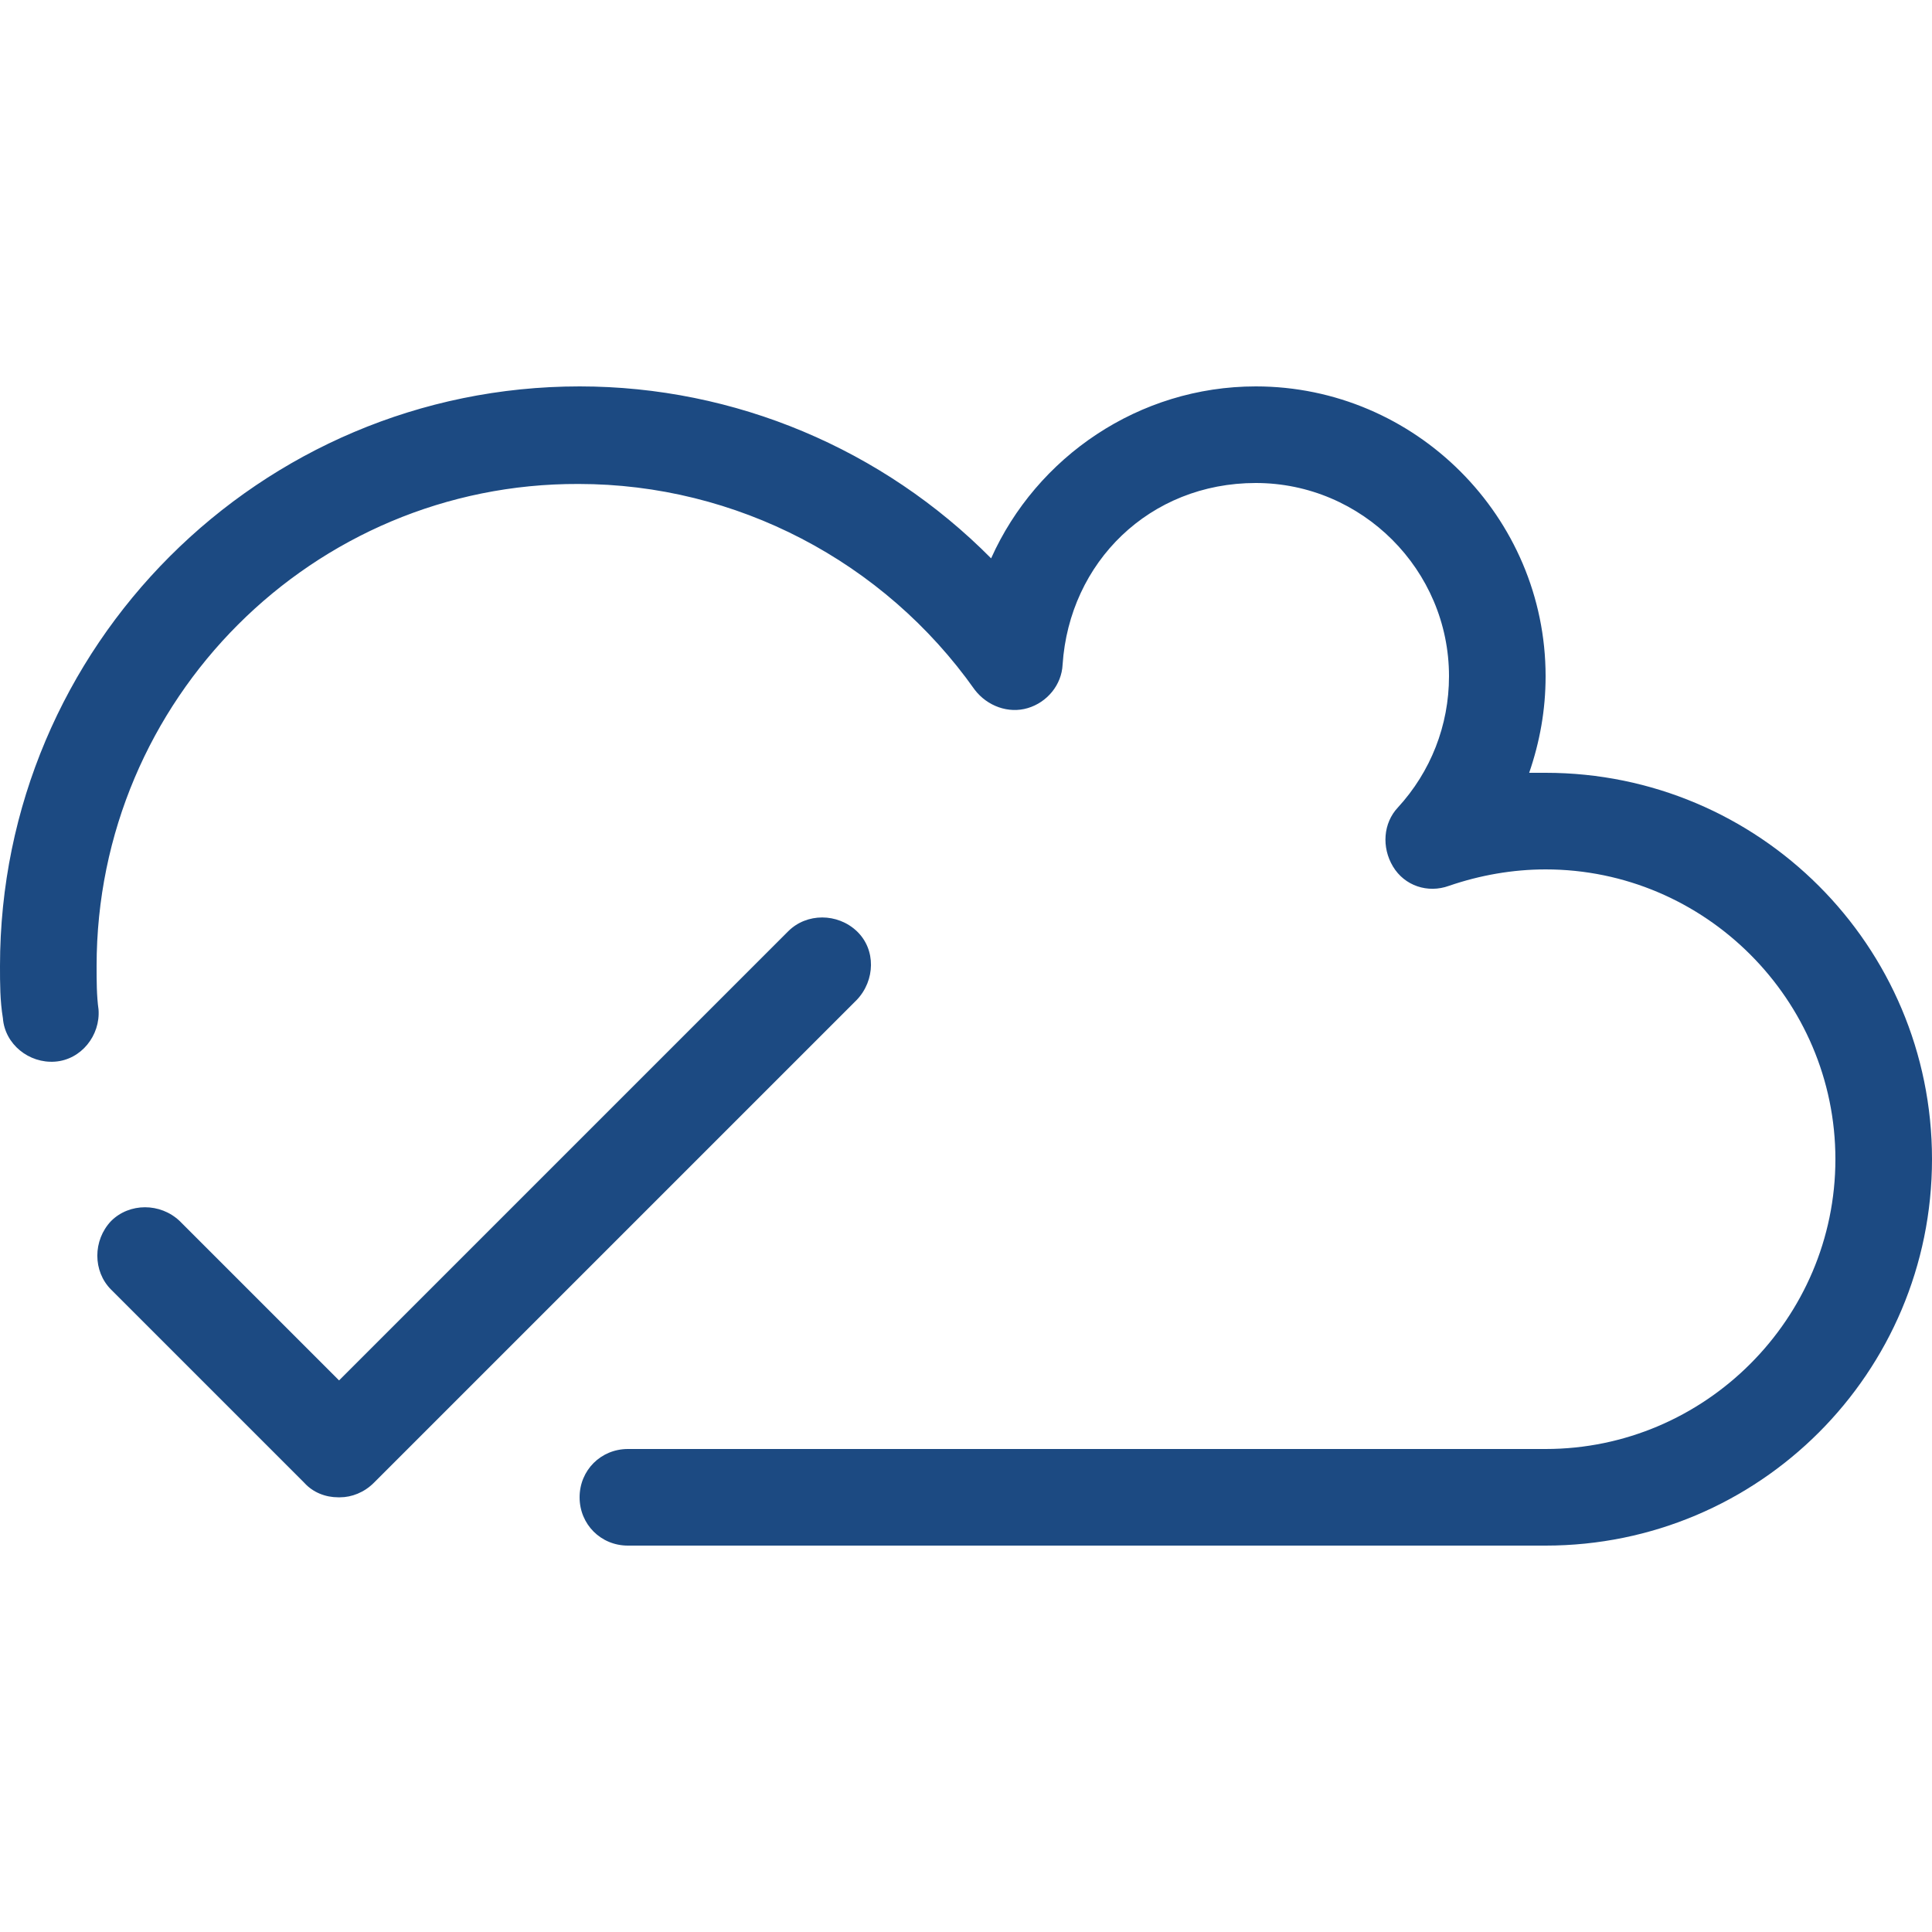
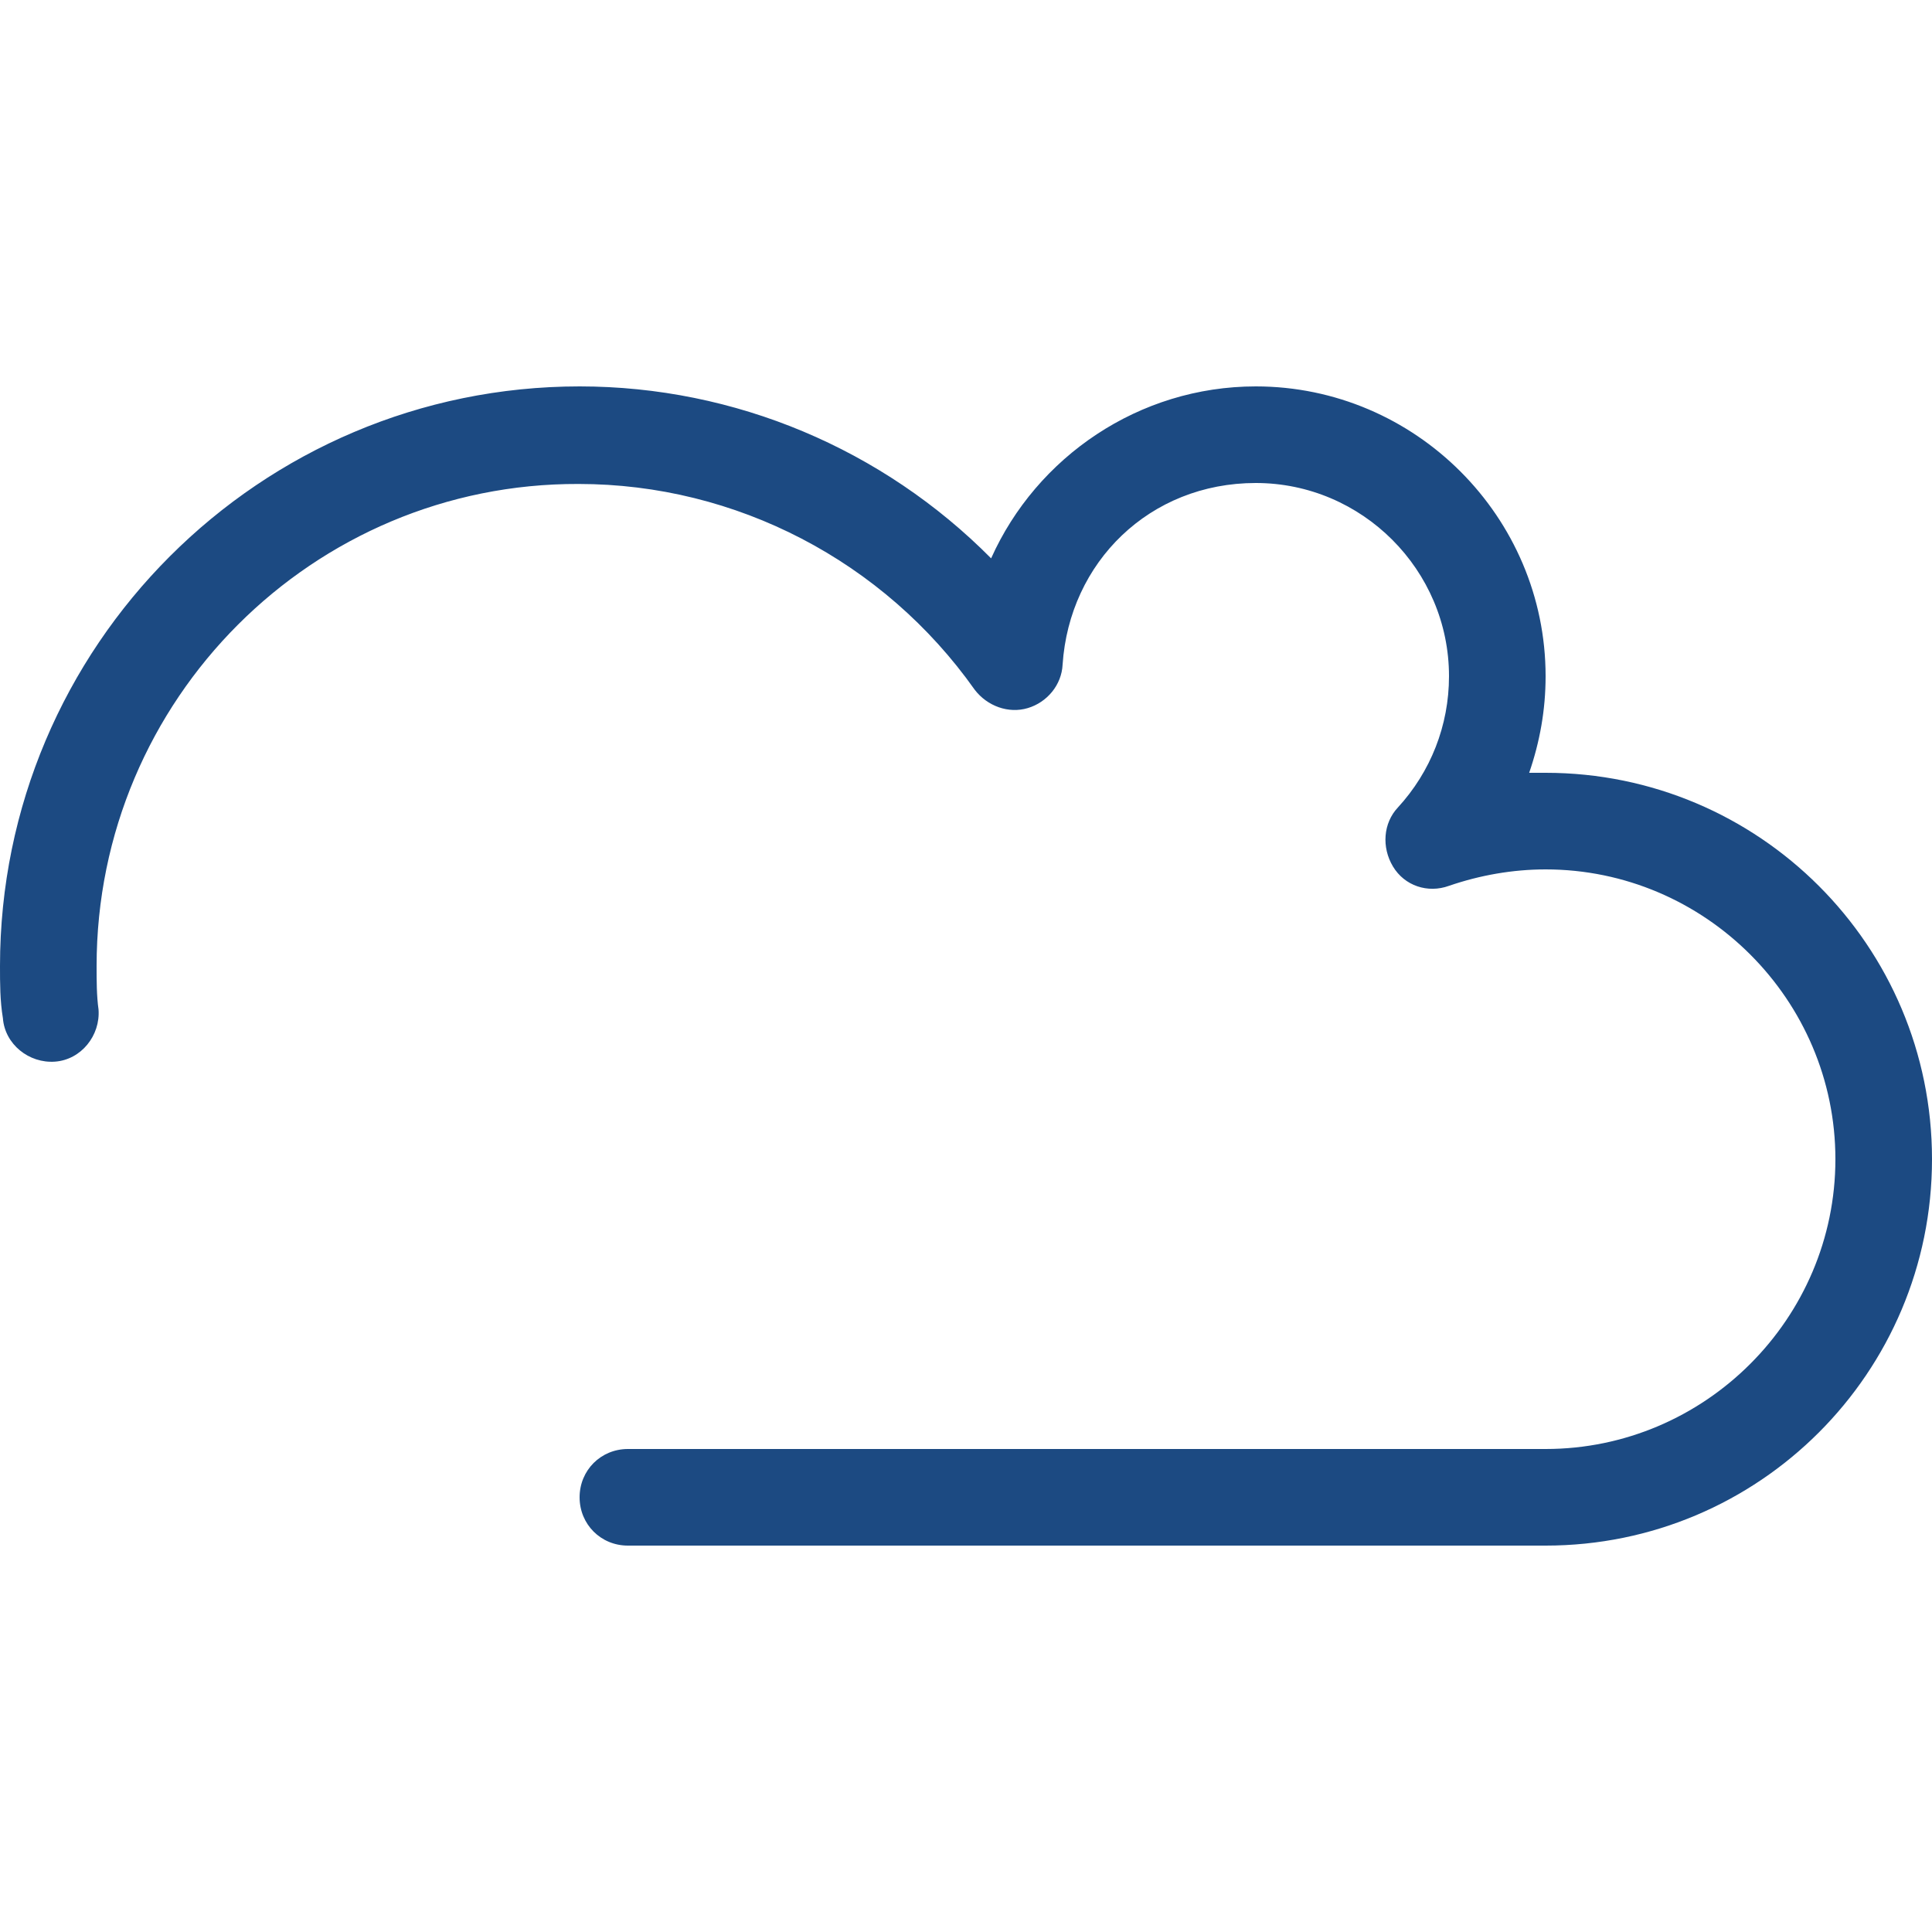
<svg xmlns="http://www.w3.org/2000/svg" id="Layer_1" version="1.1" viewBox="0 0 20 20">
  <defs>
    <style>
      .st0 {
        fill: #1c4a82;
      }
    </style>
  </defs>
  <path class="st0" d="M16,16H6.5c-.28,0-.5-.22-.5-.5s.22-.5.5-.5h9.5c1.65,0,3-1.35,3-3s-1.35-3-3-3c-.34,0-.68.06-1,.17-.22.08-.46,0-.58-.2s-.1-.45.05-.61c.34-.37.53-.85.53-1.36,0-1.1-.9-2-2-2s-1.93.82-2,1.88c-.01.21-.16.39-.36.45s-.42-.02-.55-.19c-.94-1.33-2.47-2.13-4.1-2.13C3.24,5,1,7.24,1,10c0,.15,0,.31.02.45.02.27-.18.52-.45.54s-.52-.18-.54-.45C0,10.36,0,10.18,0,10,0,6.69,2.69,4,6,4c1.61,0,3.14.65,4.26,1.78.47-1.05,1.53-1.78,2.74-1.78,1.65,0,3,1.35,3,3,0,.35-.06.68-.17,1,.06,0,.11,0,.17,0,2.21,0,4,1.79,4,4s-1.79,4-4,4h0Z" />
-   <path class="st0" d="M3.5,15.5c-.13,0-.26-.05-.35-.15l-2-2c-.19-.19-.19-.51,0-.71.19-.19.51-.19.71,0l1.65,1.65,4.65-4.65c.19-.19.51-.19.71,0s.19.51,0,.71l-5,5c-.1.1-.23.15-.35.15h0Z" />
</svg>